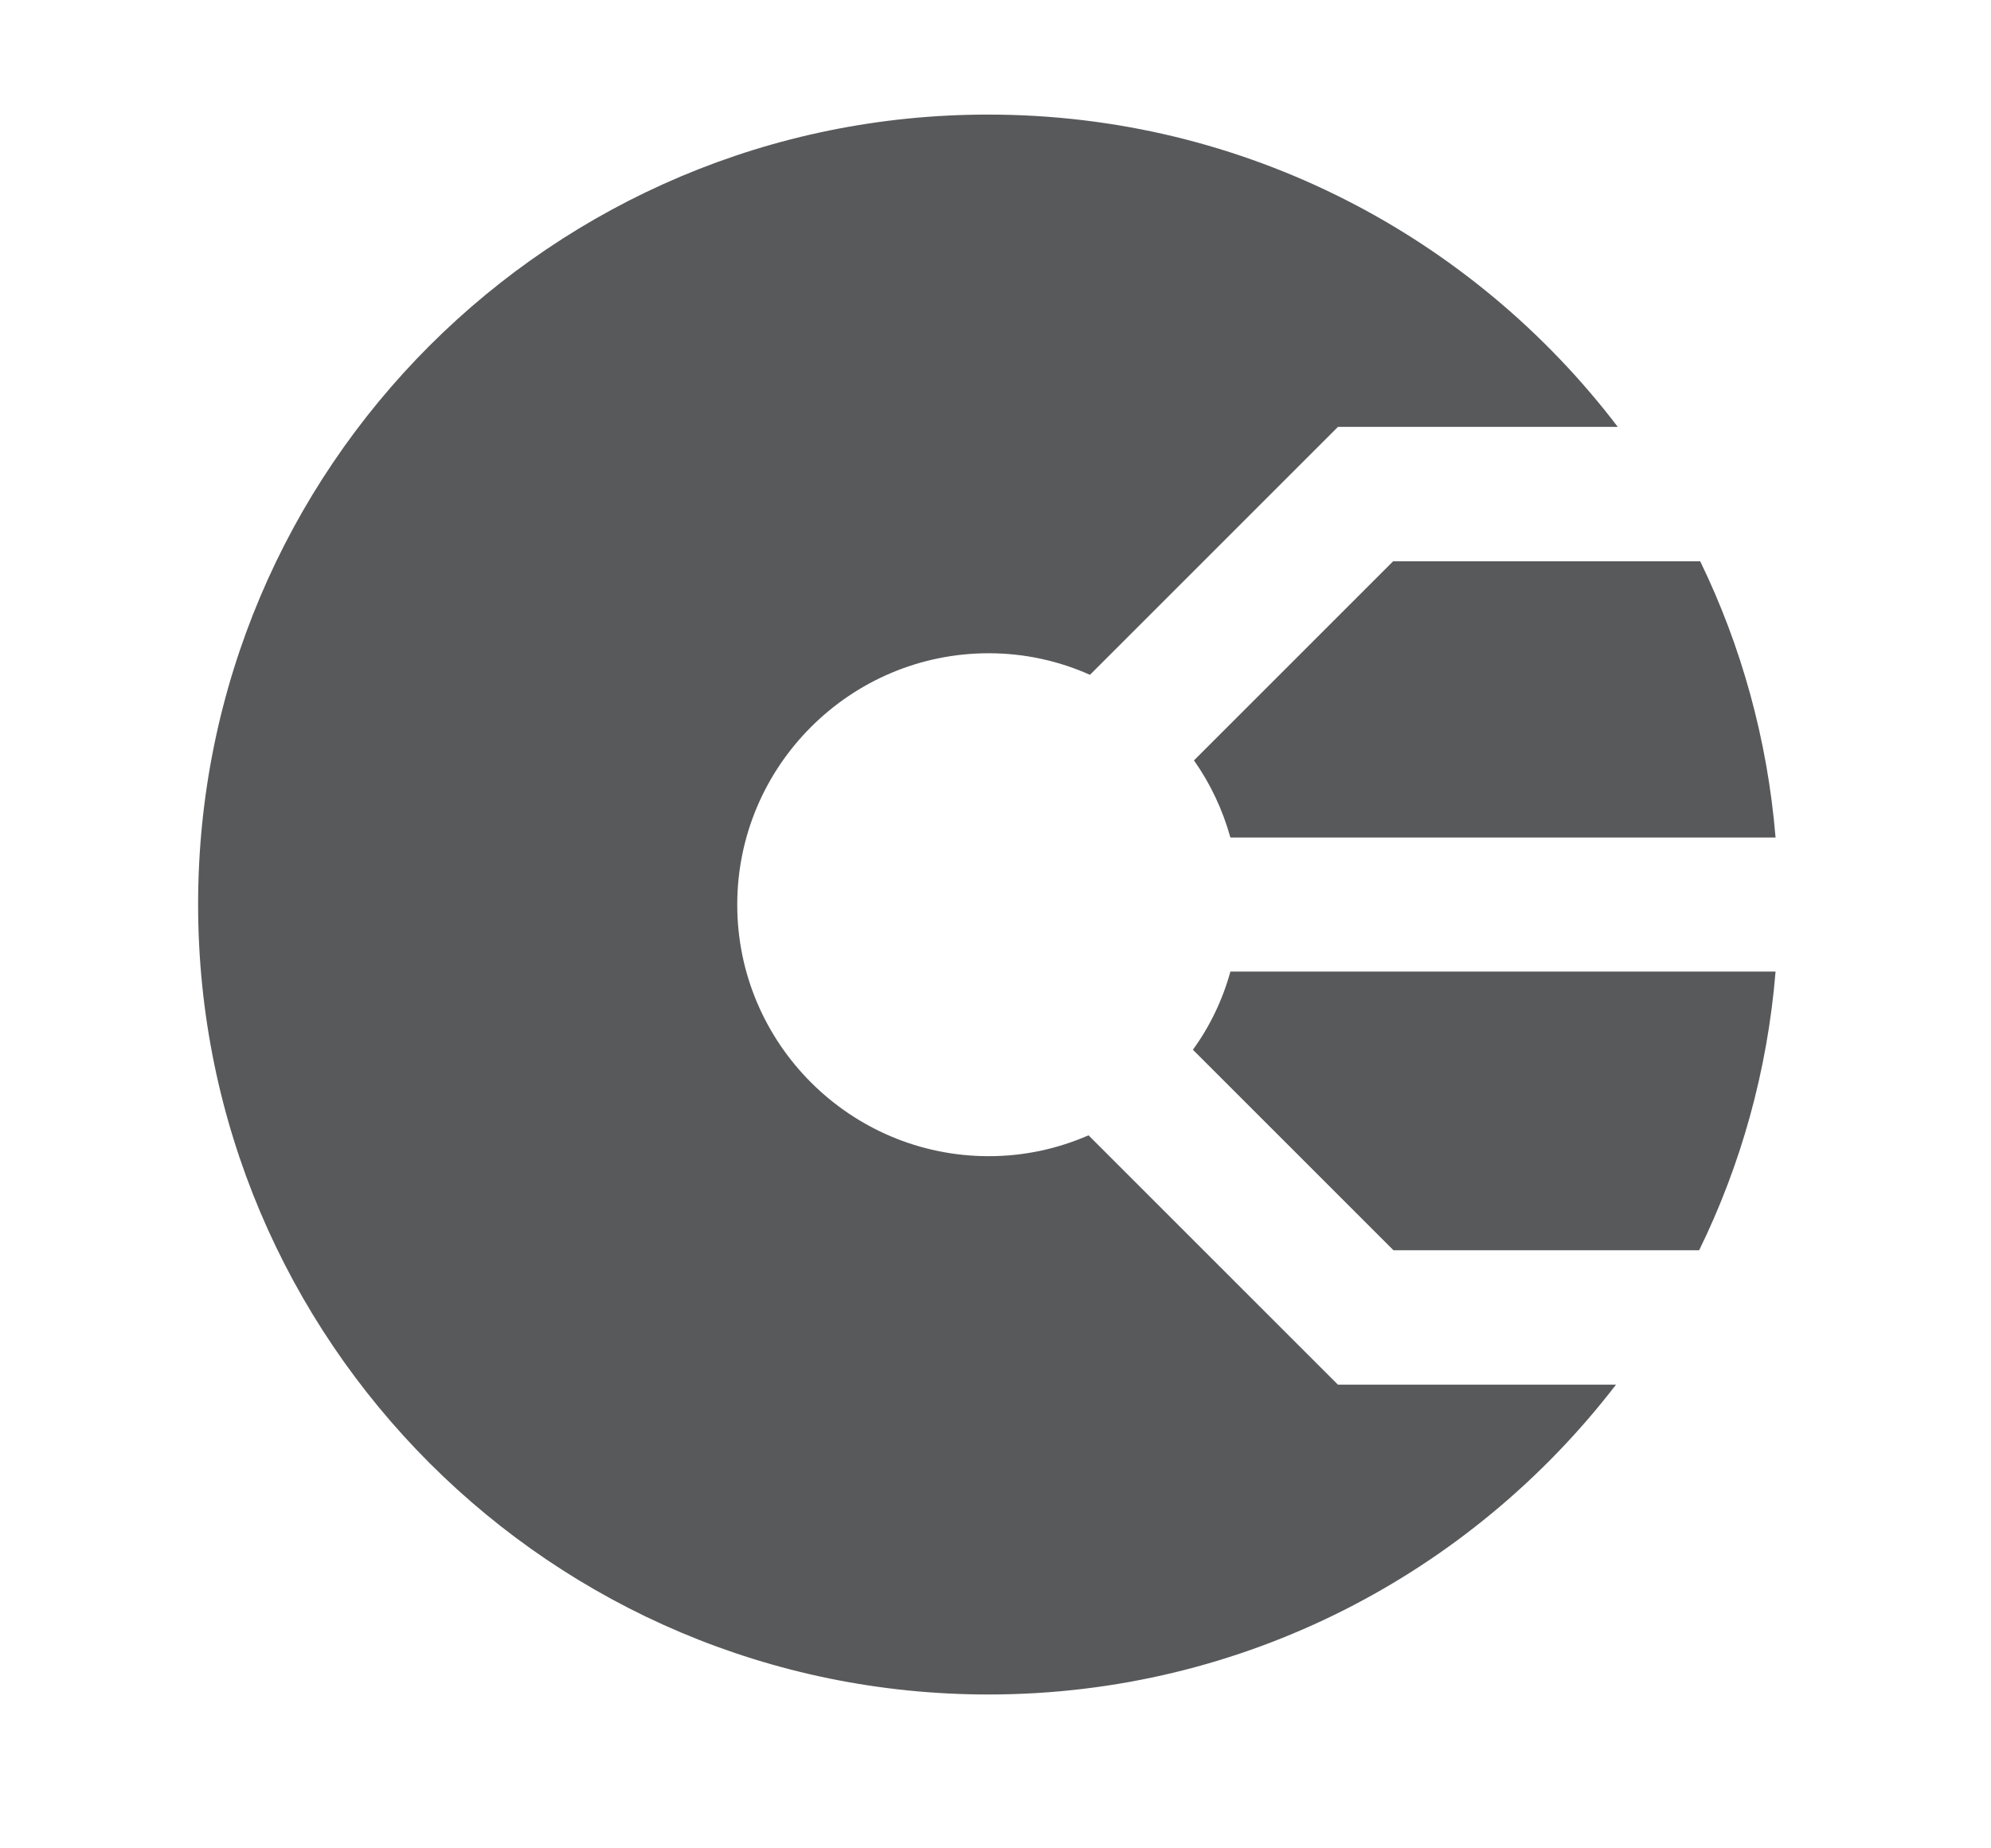
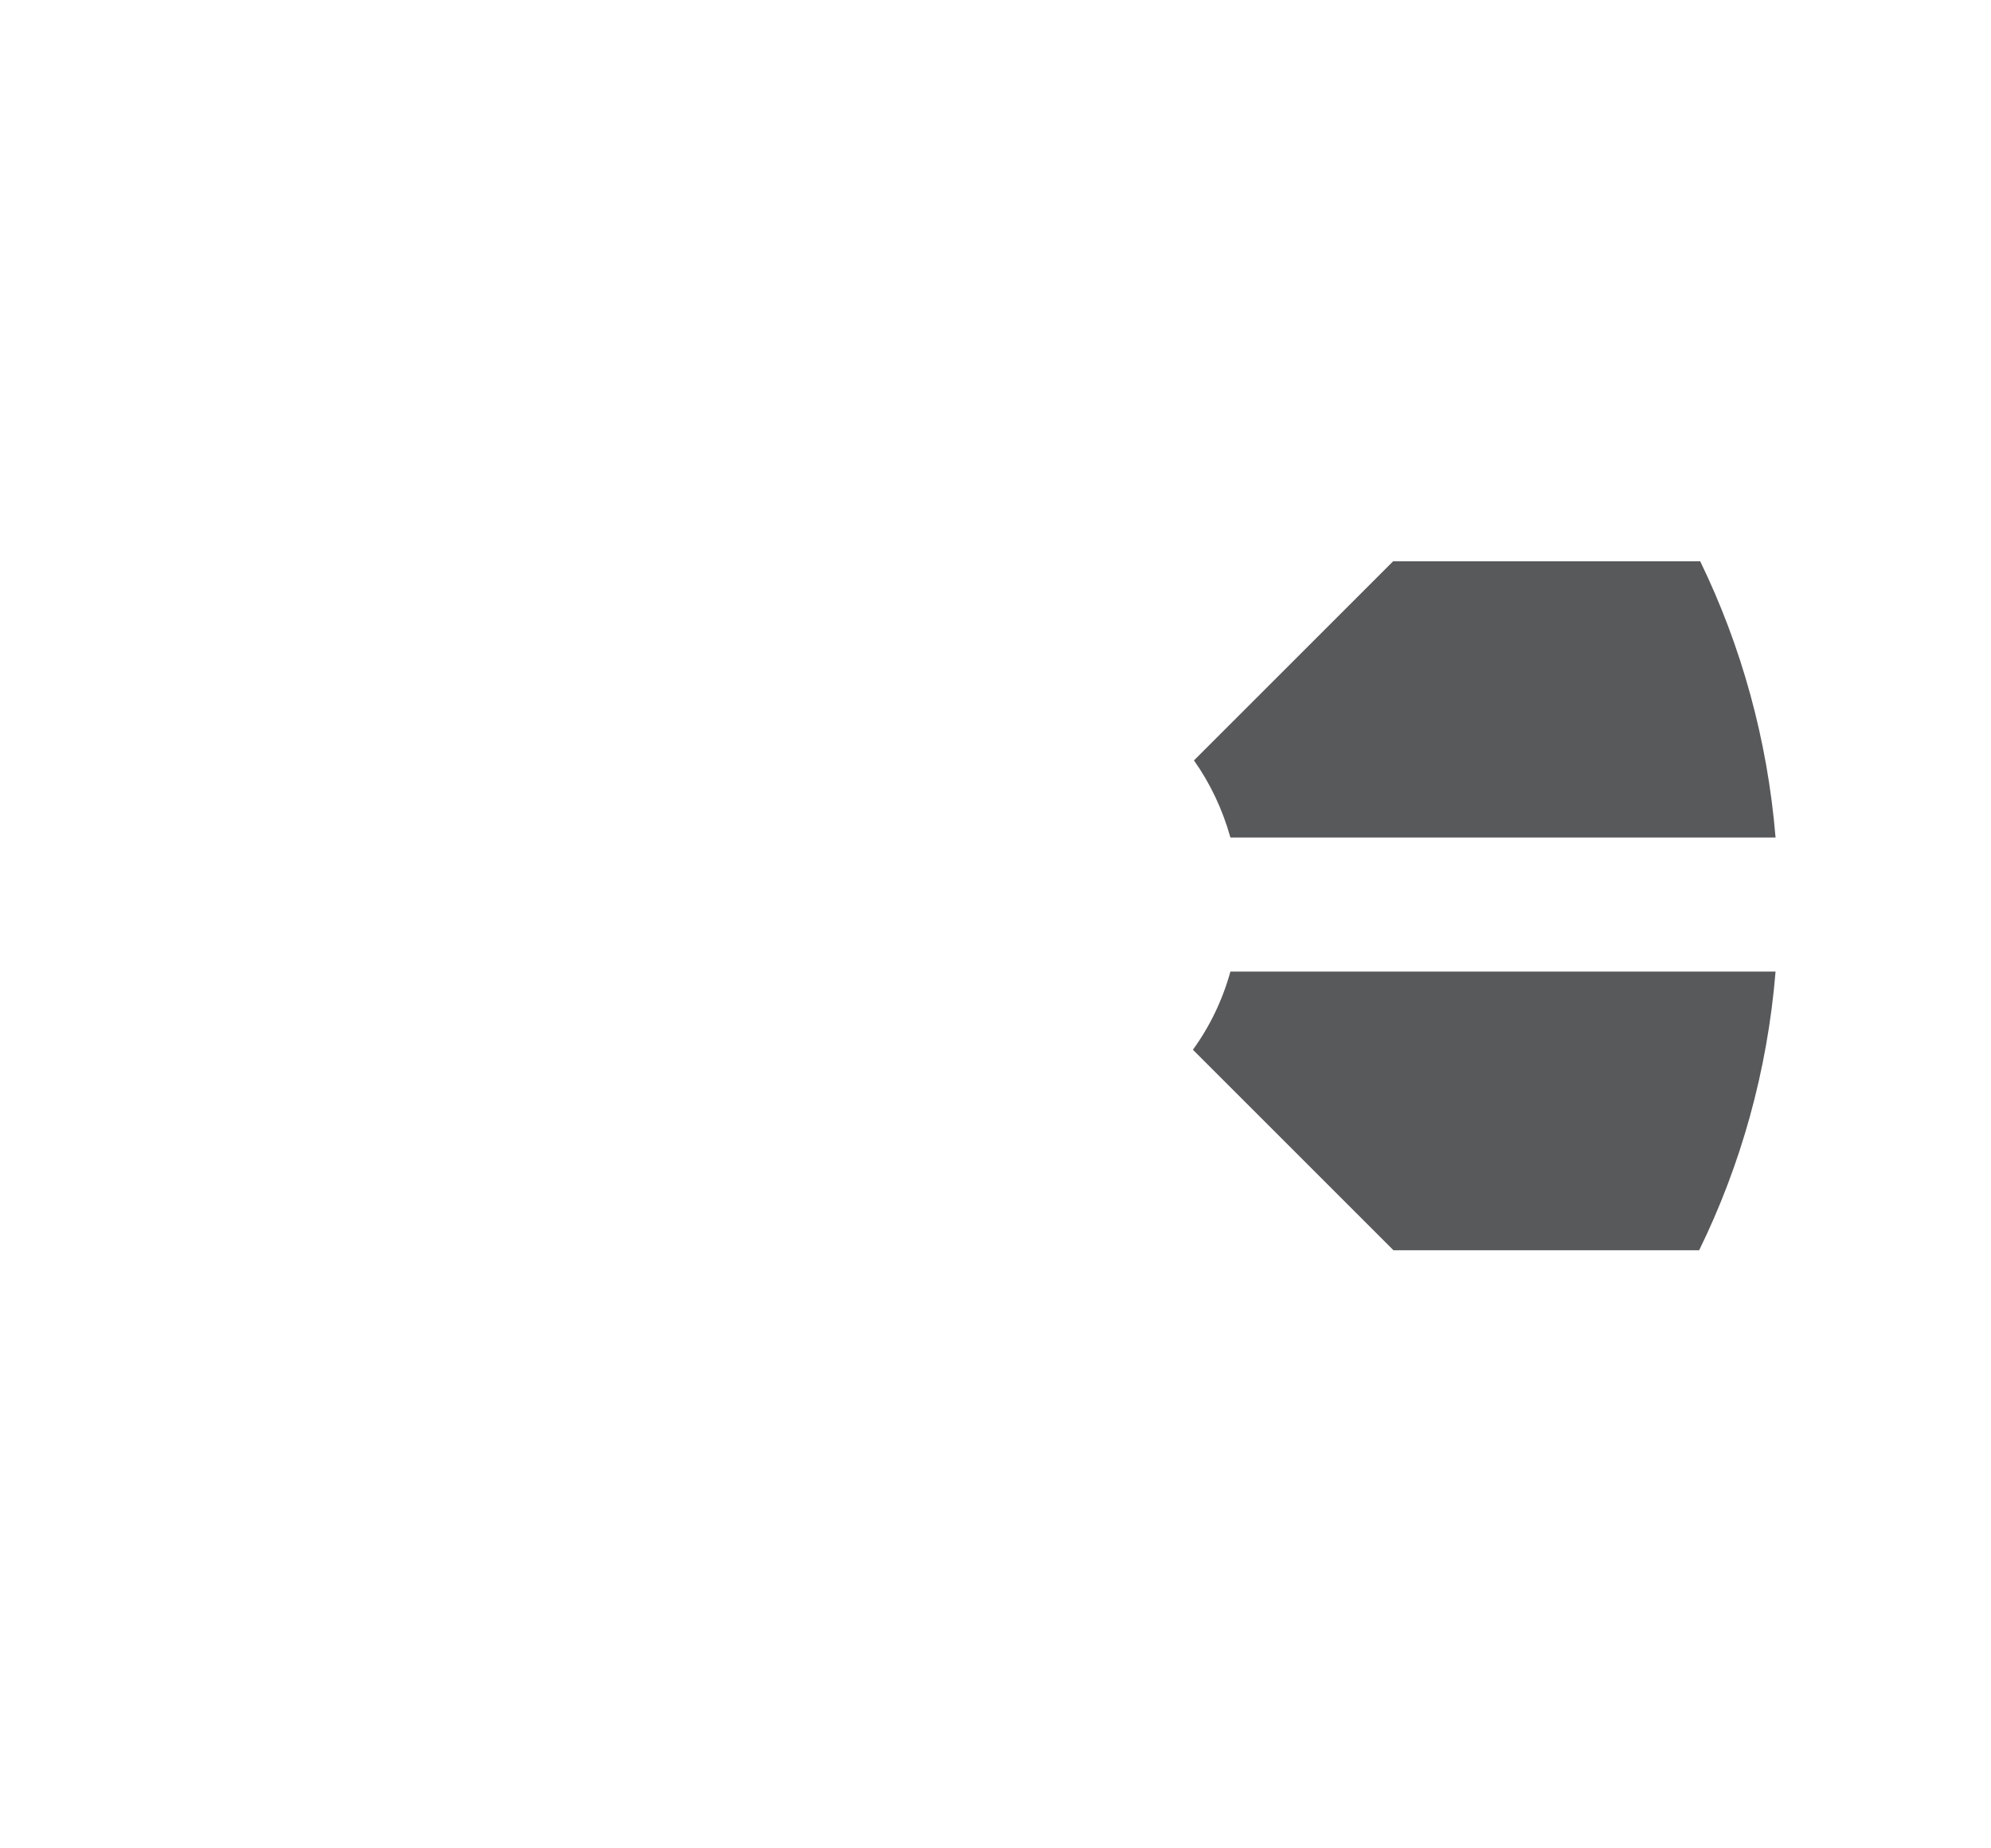
<svg xmlns="http://www.w3.org/2000/svg" id="uuid-c4ca61cf-7d87-49e0-8ae3-27999ca41ed5" data-name="Layer 1" viewBox="0 0 56.28 52.25">
  <path d="m39.39,15.86l-5.64,5.64c.46.65.81,1.39,1.03,2.18h15.41c-.23-2.78-.97-5.42-2.13-7.81h-8.67Z" style="fill: #58595b;" />
-   <path d="m37.82,39.15l-7.05-7.05c-.87.38-1.82.59-2.82.59-3.92,0-7.11-3.19-7.11-7.11s3.19-7.11,7.11-7.11c1.02,0,1.99.22,2.86.61l7.01-7.01h7.91c-4.08-5.36-10.53-8.83-17.79-8.83C15.6,3.23,5.6,13.23,5.6,25.57s10,22.34,22.34,22.34c7.23,0,13.65-3.44,17.74-8.76h-7.86Z" style="fill: #58595b;" />
  <path d="m33.73,29.69l5.66,5.66h8.64c1.18-2.41,1.93-5.07,2.16-7.88h-15.41c-.22.8-.58,1.55-1.06,2.21Z" style="fill: #58595b;" />
</svg>